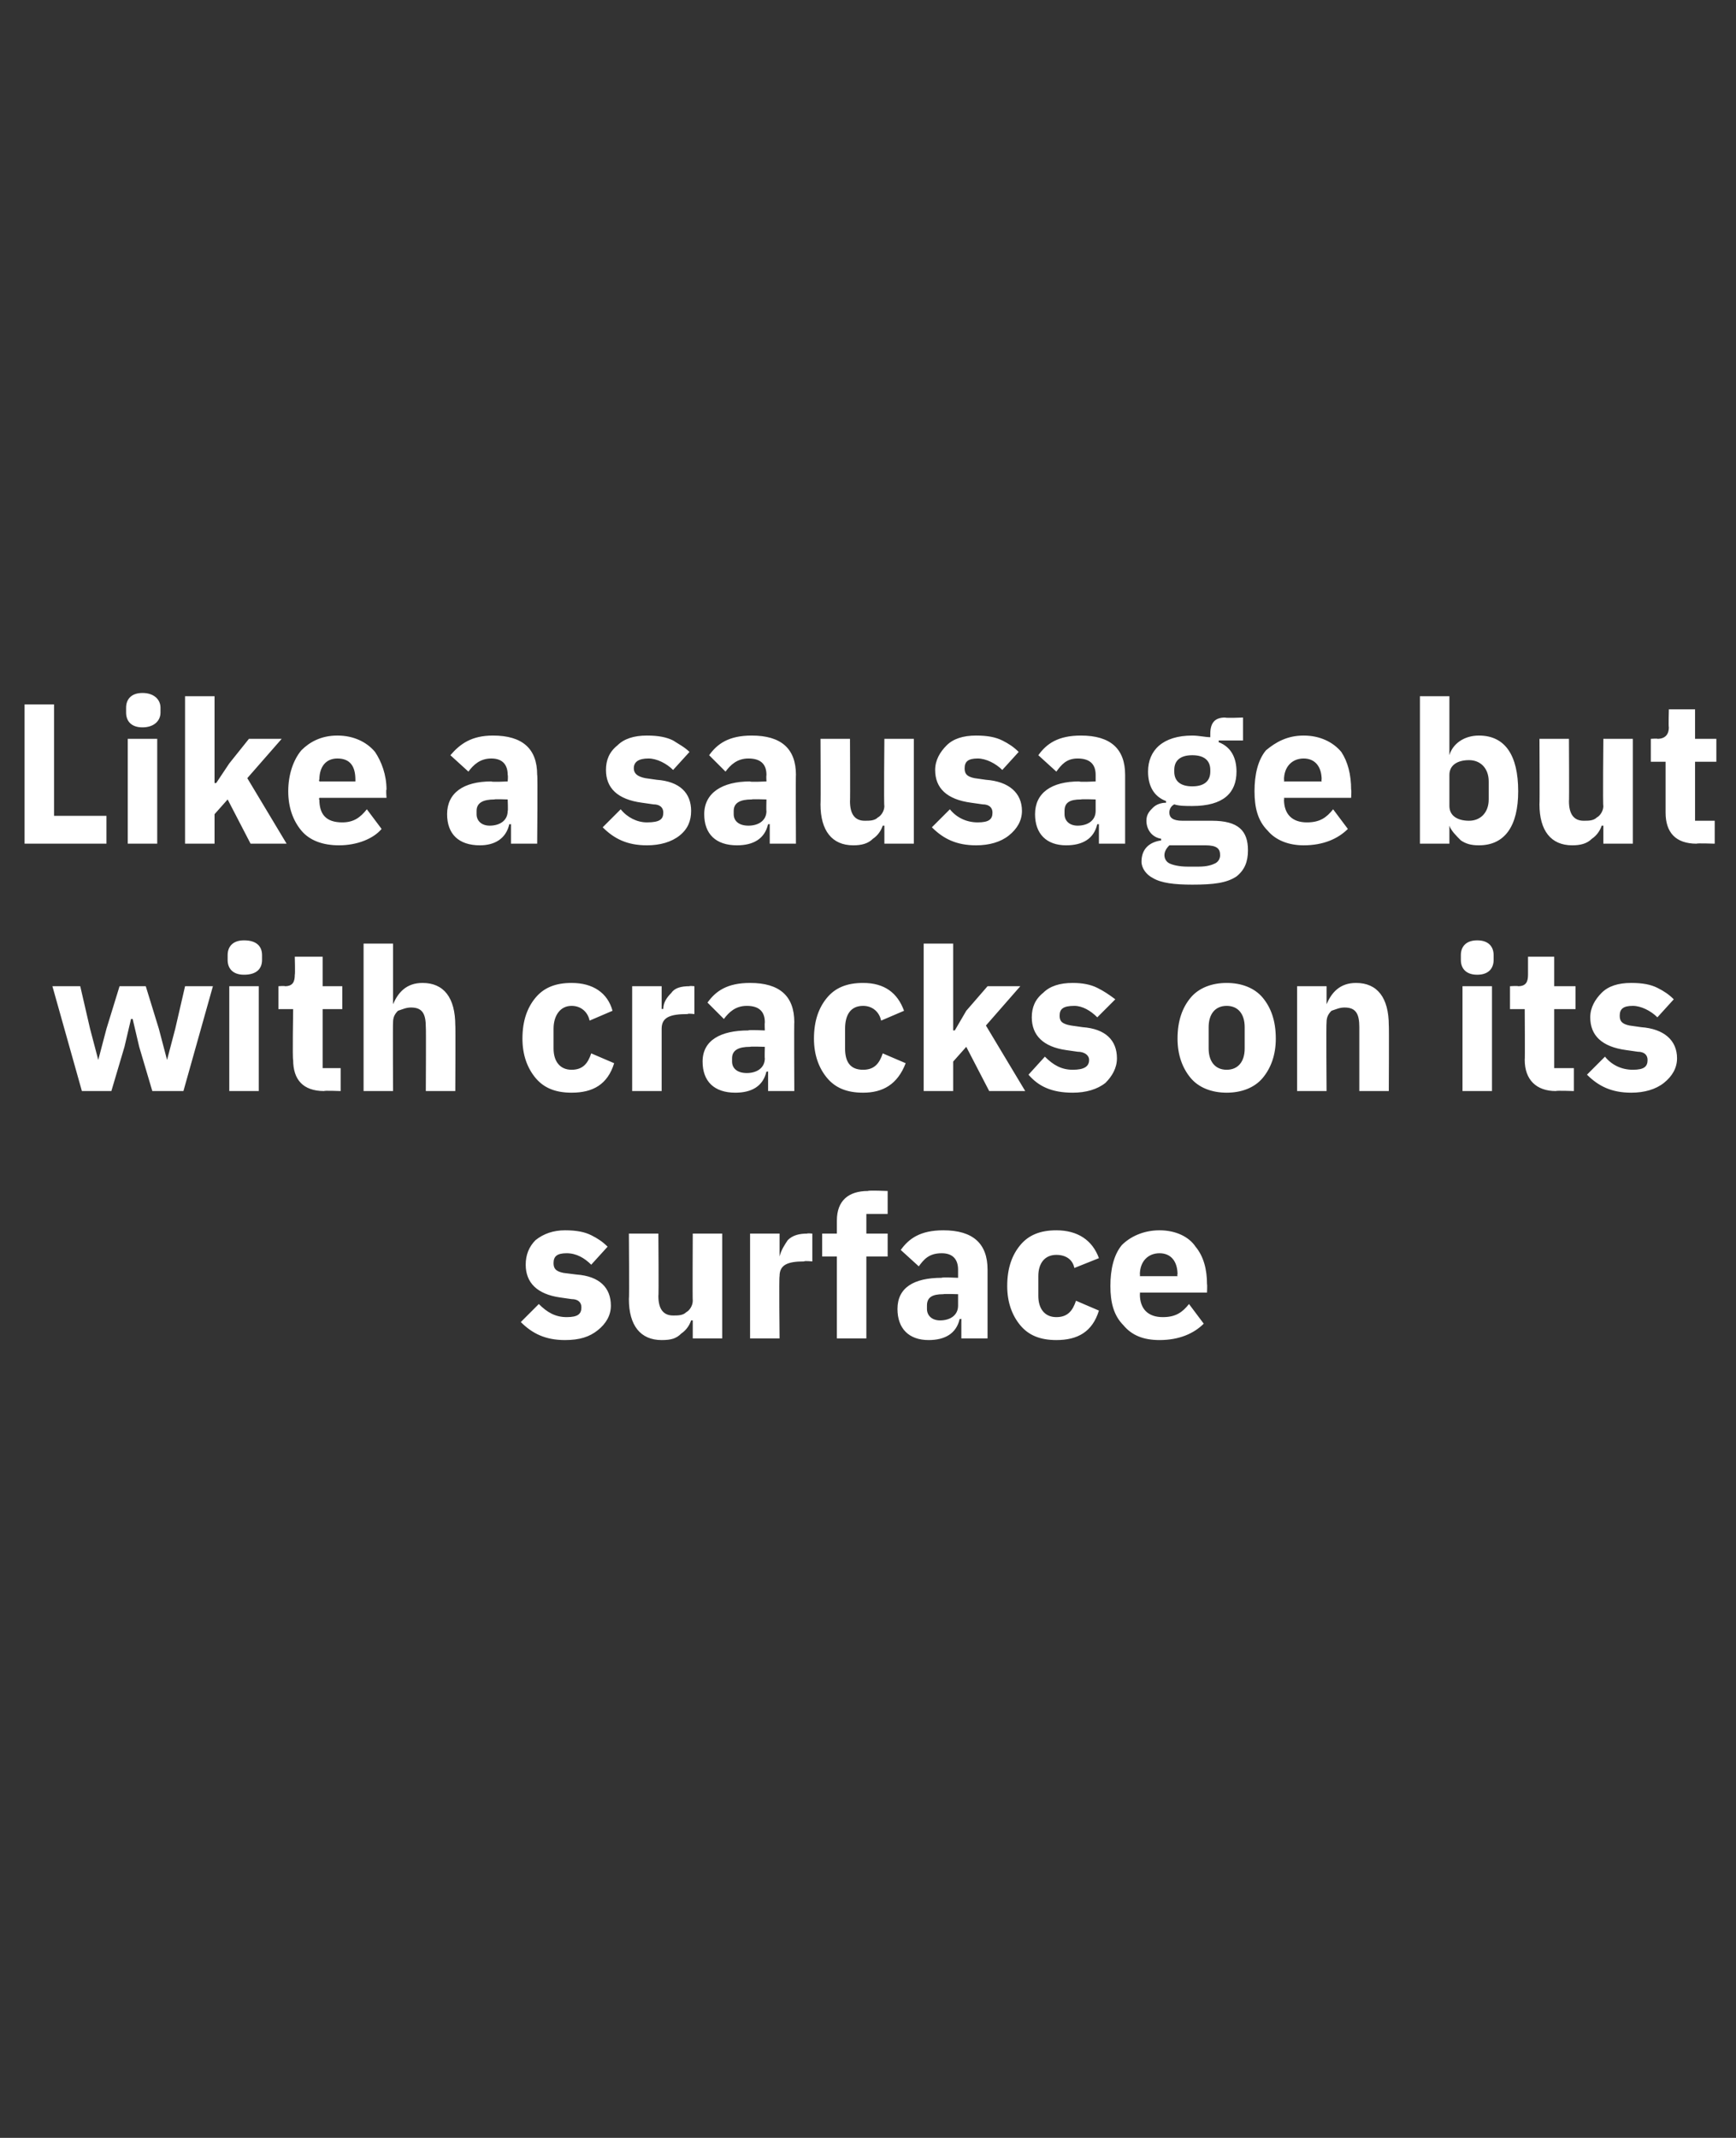
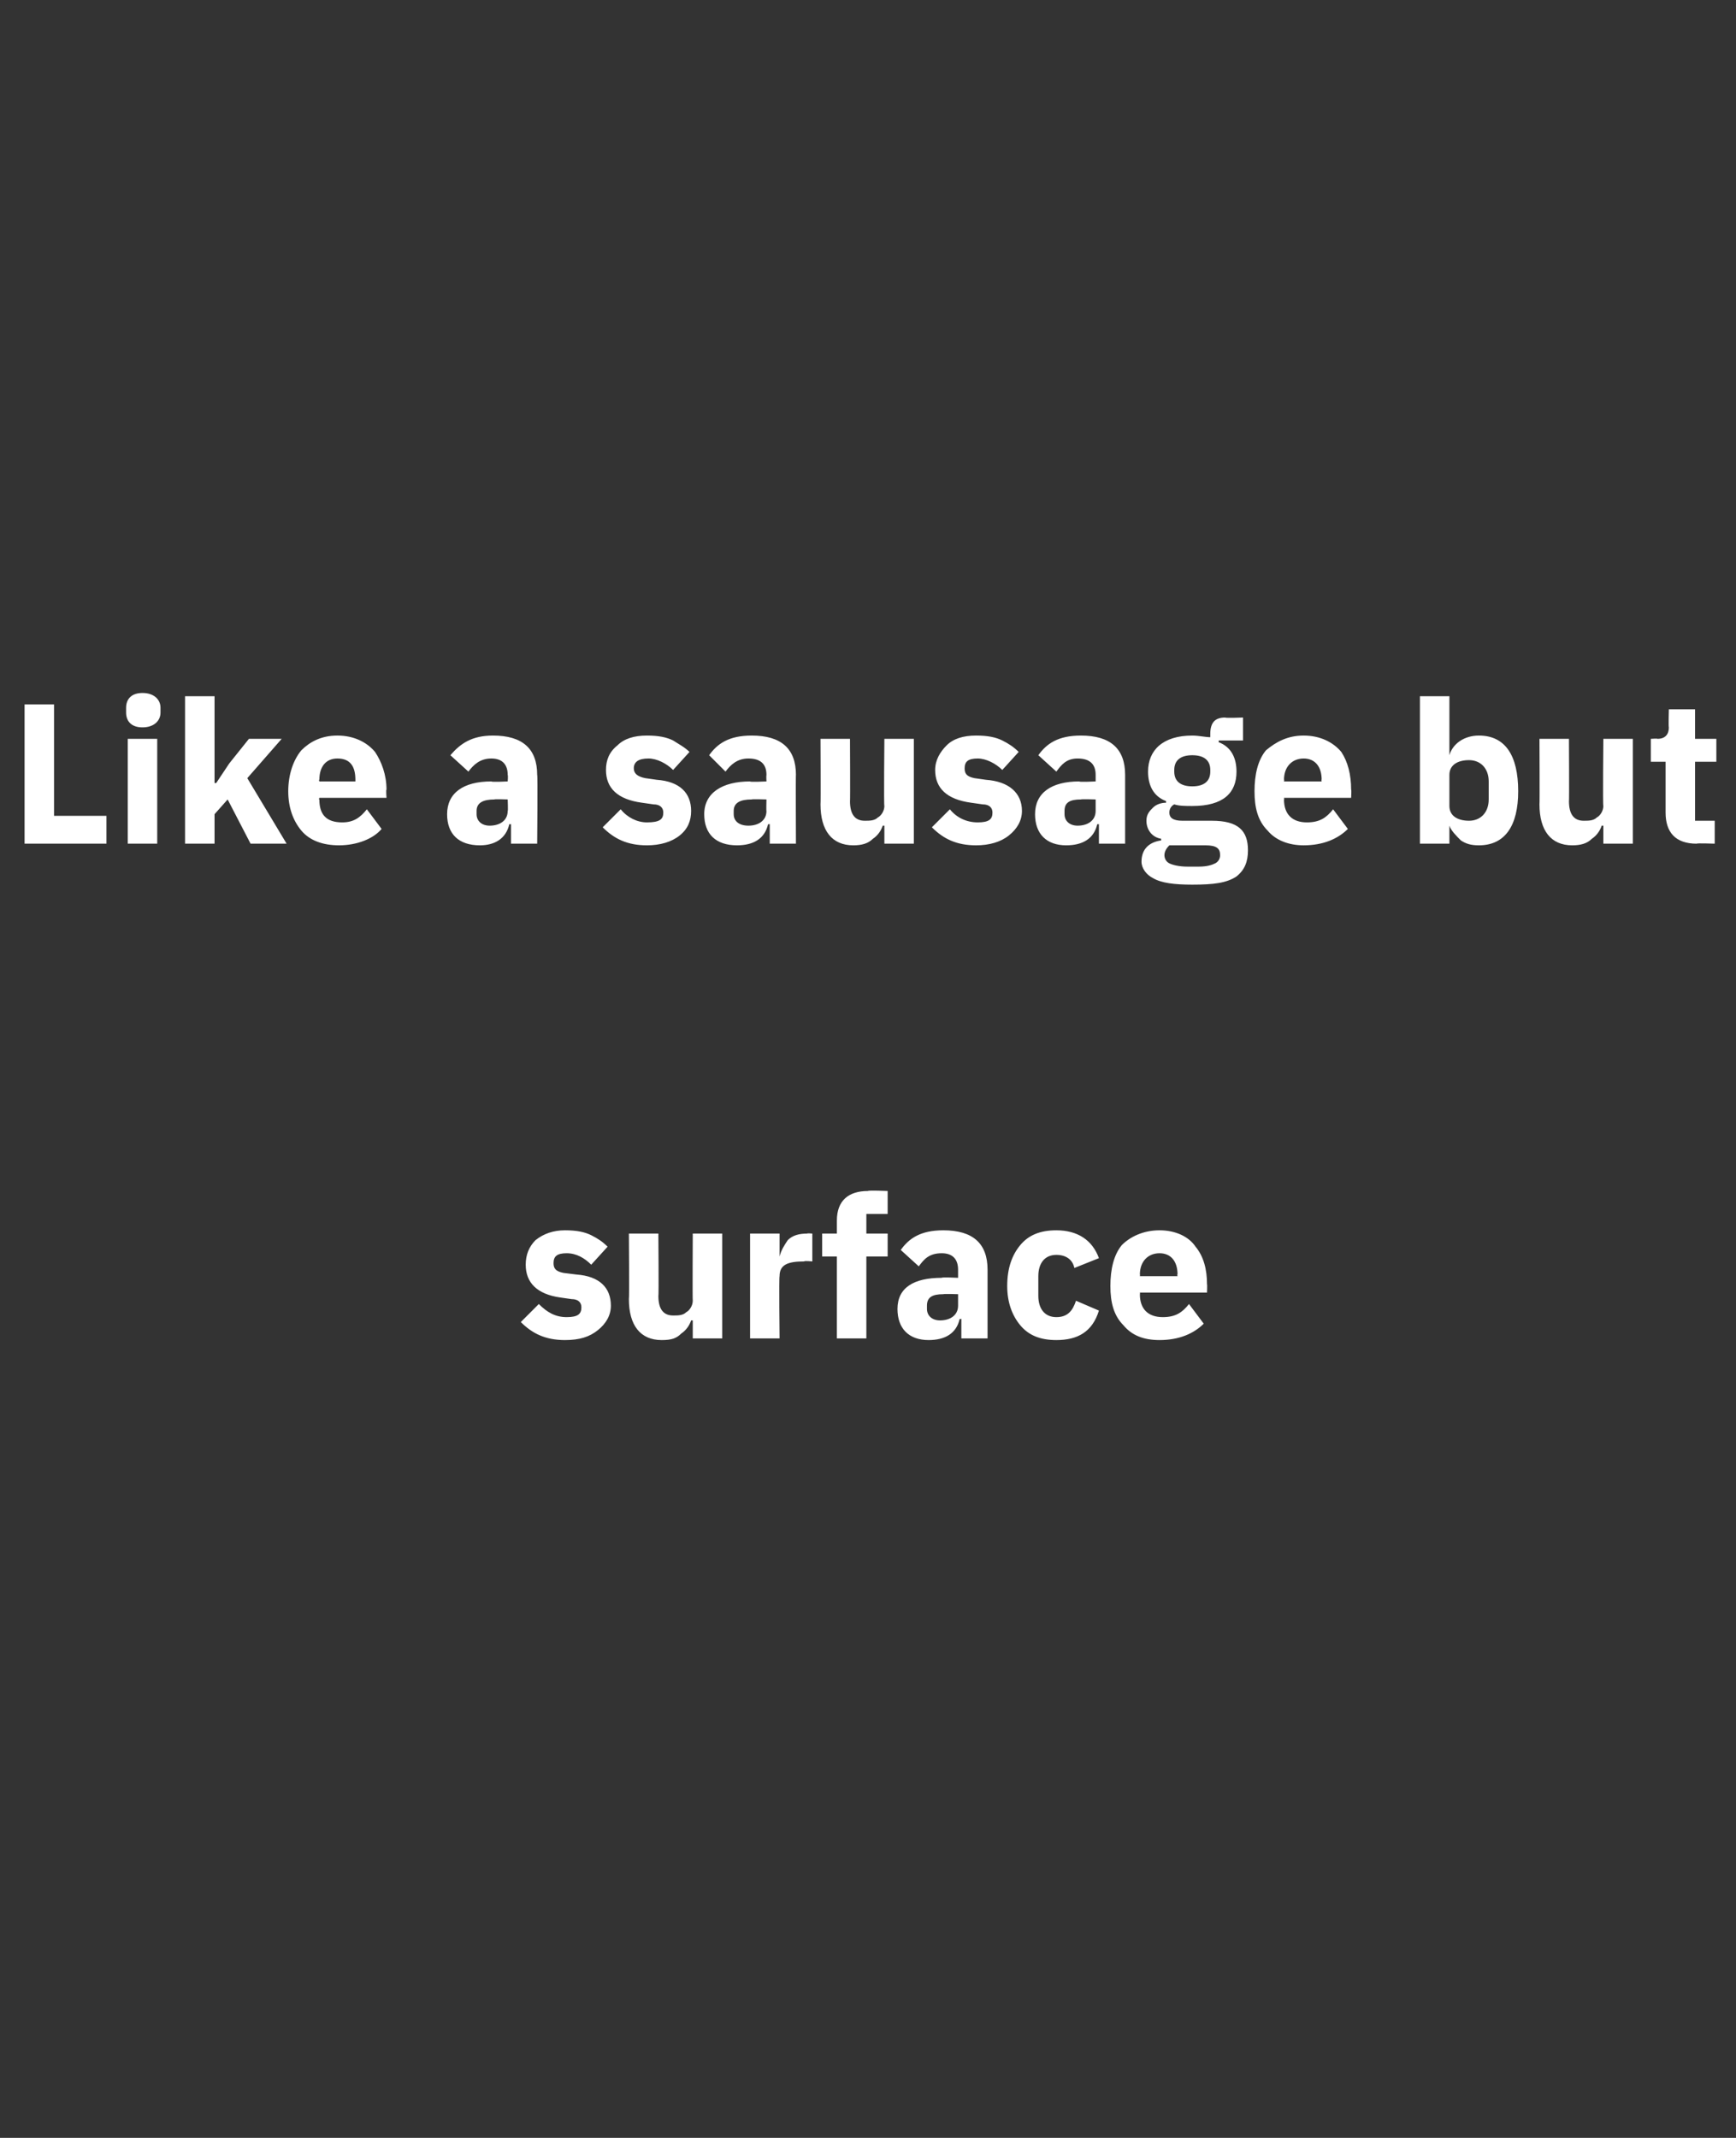
<svg xmlns="http://www.w3.org/2000/svg" version="1.1" width="106px" height="130.5px" viewBox="0 0 106 130.5">
  <rect x="0" y="0" width="106" height="130.5" fill="#333333" stroke="none" />
  <desc>Like a sausage but with cracks on its surface</desc>
  <defs />
  <g id="Polygon183726">
    <path d="m36.5 81.2c.5-.4.8-.9.8-1.5c0-1.1-.7-1.8-2.1-1.9l-.8-.1c-.5-.1-.6-.3-.6-.6c0-.4.2-.6.8-.6c.6 0 1.1.3 1.5.7l1-1.1c-.3-.3-.6-.5-1-.7c-.4-.2-.9-.3-1.6-.3c-.7 0-1.3.2-1.8.6c-.4.4-.6.9-.6 1.5c0 1.1.7 1.8 2.1 2l.7.1c.4 0 .6.2.6.5c0 .4-.2.6-.9.6c-.7 0-1.2-.3-1.7-.8l-1.1 1.1c.7.7 1.5 1.1 2.7 1.1c.9 0 1.5-.2 2-.6zm5.8.5h1.8v-6.4h-1.8s-.02 4.12 0 4.1c0 .3-.2.6-.4.7c-.2.2-.5.2-.8.2c-.6 0-.9-.4-.9-1.2c.03.03 0-3.8 0-3.8h-1.8s.03 3.99 0 4c0 1.6.7 2.5 2 2.5c.6 0 .9-.1 1.2-.4c.3-.2.5-.5.6-.8h.1v1.1zm5.3 0s-.04-3.77 0-3.8c0-.7.5-.9 1.5-.9c.02-.05.5 0 .5 0v-1.7s-.34-.03-.3 0c-.5 0-.9.1-1.2.4c-.2.3-.4.6-.5 1c.03-.04 0 0 0 0v-1.4h-1.8v6.4h1.8zm3.5 0h1.8v-5h1.3v-1.4h-1.3v-1.2h1.3v-1.4s-1.18-.05-1.2 0c-1.2 0-1.9.6-1.9 1.8v.8h-.9v1.4h.9v5zm9.2-4.2v4.2h-1.6v-1.2s-.08.04-.1 0c-.2.9-.9 1.3-1.9 1.3c-1.2 0-1.9-.7-1.9-1.9c0-1.3 1-1.9 2.7-1.9c0-.05 1 0 1 0v-.5c0-.6-.3-1-1-1c-.8 0-1.1.4-1.4.8l-1.1-1c.5-.7 1.2-1.2 2.6-1.2c1.8 0 2.7.8 2.7 2.4zM58.5 79s-.86-.03-.9 0c-.7 0-1 .2-1 .7v.2c0 .4.3.7.8.7c.6 0 1.1-.3 1.1-.9v-.7zm8.6 1l-1.4-.6c-.2.6-.5 1-1.2 1c-.7 0-1.1-.5-1.1-1.3v-1.2c0-.8.4-1.3 1.1-1.3c.6 0 1 .3 1.1.8l1.5-.6c-.4-1.1-1.3-1.7-2.6-1.7c-1 0-1.7.3-2.2.9c-.5.6-.8 1.4-.8 2.5c0 1 .3 1.8.8 2.4c.5.6 1.2.9 2.2.9c1.3 0 2.2-.5 2.6-1.8zm6.4.8l-.9-1.2c-.4.5-.8.8-1.6.8c-.9 0-1.4-.5-1.4-1.4c.02.02 0-.1 0-.1h4.1s.02-.51 0-.5c0-.9-.2-1.7-.7-2.3c-.4-.6-1.2-1-2.2-1c-1 0-1.8.4-2.3.9c-.5.6-.7 1.5-.7 2.5c0 1 .2 1.8.8 2.4c.5.6 1.2.9 2.2.9c1.2 0 2.1-.4 2.7-1zm-1.6-3c-.04-.04 0 .1 0 .1h-2.3s.02-.13 0-.1c0-.8.5-1.3 1.2-1.3c.7 0 1.1.5 1.1 1.3z" stroke="none" fill="#fff" />
  </g>
  <g id="Polygon183725">
-     <path d="m5 66.6h1.8l.8-2.7l.4-1.7h.1l.4 1.7l.8 2.7h1.9l1.8-6.4h-1.7l-.6 2.6l-.5 1.9l-.5-1.9l-.8-2.6H7.3l-.8 2.6l-.5 1.9l-.5-1.9l-.6-2.6H3.2L5 66.6zm11-8v-.3c0-.5-.3-.9-1.1-.9c-.7 0-1 .4-1 .9v.3c0 .5.3.9 1 .9c.8 0 1.1-.4 1.1-.9zm-2 8h1.8v-6.4H14v6.4zm6.8 0v-1.4h-1.1v-3.6h1.2v-1.4h-1.2v-1.8H18s.03 1.09 0 1.1c0 .4-.1.7-.6.7c0-.03-.4 0-.4 0v1.4h.9s-.05 3.1 0 3.1c0 1.2.6 1.9 1.9 1.9c-.05-.04 1 0 1 0zm1.4 0h1.8s-.02-4.18 0-4.2c0-.3.1-.5.3-.7c.3-.1.5-.2.8-.2c.7 0 .9.4.9 1.2c.02 0 0 3.9 0 3.9h1.8s.02-4.04 0-4c0-1.7-.7-2.6-2-2.6c-1 0-1.5.6-1.8 1.3c.05-.05 0 0 0 0v-3.7h-1.8v9zm15.3-1.7l-1.4-.6c-.2.6-.5 1-1.2 1c-.7 0-1.1-.5-1.1-1.3v-1.2c0-.8.4-1.4 1.1-1.4c.6 0 1 .4 1.1.9l1.4-.6c-.3-1.1-1.2-1.7-2.5-1.7c-1 0-1.7.3-2.2.9c-.5.6-.8 1.4-.8 2.5c0 1 .3 1.8.8 2.4c.5.6 1.2.9 2.2.9c1.3 0 2.2-.5 2.6-1.8zm2.9 1.7v-3.8c0-.7.5-.9 1.6-.9c-.04-.05.4 0 .4 0v-1.7s-.3-.03-.3 0c-.5 0-.9.1-1.1.4c-.3.3-.5.6-.5 1c-.03-.04-.1 0-.1 0v-1.4h-1.8v6.4h1.8zm8.1-4.2c-.02-.04 0 4.2 0 4.2h-1.6v-1.2s-.11.04-.1 0c-.2.9-.9 1.3-1.9 1.3c-1.3 0-2-.7-2-1.9c0-1.3 1.1-1.9 2.8-1.9c-.03-.05 1 0 1 0c0 0-.02-.45 0-.5c0-.6-.3-1-1.1-1c-.7 0-1.1.4-1.4.8l-1-1c.5-.7 1.2-1.2 2.6-1.2c1.8 0 2.7.8 2.7 2.4zm-1.8 1.5s-.9-.03-.9 0c-.7 0-1.1.2-1.1.7v.2c0 .4.3.7.9.7c.6 0 1.1-.3 1.1-.9c-.02.03 0-.7 0-.7zm8.6 1l-1.4-.6c-.2.6-.5 1-1.2 1c-.8 0-1.1-.5-1.1-1.3v-1.2c0-.8.3-1.4 1.1-1.4c.6 0 1 .4 1.1.9l1.4-.6c-.4-1.1-1.2-1.7-2.5-1.7c-1 0-1.7.3-2.2.9c-.5.6-.8 1.4-.8 2.5c0 1 .3 1.8.8 2.4c.5.6 1.2.9 2.2.9c1.2 0 2.1-.5 2.6-1.8zm1.1 1.7h1.8v-1.8l.8-.9l1.4 2.7h2.2l-2.4-4l2.1-2.4h-2L59 61.7l-.7 1.2h-.1v-5.3h-1.8v9zm11.1-.5c.4-.4.7-.9.7-1.5c0-1.1-.7-1.8-2.1-1.9l-.7-.1c-.6-.1-.7-.3-.7-.6c0-.4.2-.6.9-.6c.5 0 1 .3 1.4.7l1.1-1.1c-.4-.3-.7-.5-1.1-.7c-.4-.2-.9-.3-1.5-.3c-.8 0-1.4.2-1.8.6c-.5.4-.7.9-.7 1.5c0 1.1.7 1.8 2.1 2l.7.1c.4 0 .7.2.7.5c0 .4-.3.6-1 .6c-.7 0-1.2-.3-1.7-.8l-1 1.1c.6.7 1.4 1.1 2.7 1.1c.8 0 1.5-.2 2-.6zm9.6-.3c.5-.6.8-1.4.8-2.4c0-1.1-.3-1.9-.8-2.5c-.5-.6-1.3-.9-2.2-.9c-.9 0-1.7.3-2.2.9c-.5.6-.8 1.4-.8 2.5c0 1 .3 1.8.8 2.4c.5.6 1.3.9 2.2.9c.9 0 1.7-.3 2.2-.9zM73.8 64v-1.3c0-.8.4-1.3 1.1-1.3c.7 0 1.1.5 1.1 1.3v1.3c0 .8-.4 1.3-1.1 1.3c-.7 0-1.1-.5-1.1-1.3zm7.2 2.6s-.03-4.18 0-4.2c0-.3.1-.5.3-.7c.3-.1.5-.2.8-.2c.7 0 .9.4.9 1.2v3.9h1.8s.02-4.04 0-4c0-1.7-.7-2.6-2-2.6c-1 0-1.5.6-1.8 1.3c.04-.05 0 0 0 0v-1.1h-1.8v6.4h1.8zm10.2-8v-.3c0-.5-.3-.9-1-.9c-.7 0-1 .4-1 .9v.3c0 .5.3.9 1 .9c.7 0 1-.4 1-.9zm-1.9 8h1.8v-6.4h-1.8v6.4zm6.8 0v-1.4h-1.2v-3.6h1.3v-1.4h-1.3v-1.8h-1.6v1.1c0 .4-.1.7-.6.7c-.03-.03-.5 0-.5 0v1.4h.9s.02 3.1 0 3.1c0 1.2.7 1.9 1.9 1.9c.02-.04 1.1 0 1.1 0zm5.5-.5c.5-.4.8-.9.8-1.5c0-1.1-.8-1.8-2.2-1.9l-.7-.1c-.5-.1-.6-.3-.6-.6c0-.4.2-.6.8-.6c.5 0 1.1.3 1.5.7l1-1.1c-.3-.3-.6-.5-1-.7c-.4-.2-.9-.3-1.6-.3c-.8 0-1.4.2-1.8.6c-.4.4-.7.9-.7 1.5c0 1.1.7 1.8 2.2 2l.7.1c.4 0 .6.2.6.5c0 .4-.2.6-.9.6c-.7 0-1.3-.3-1.7-.8l-1.1 1.1c.7.7 1.5 1.1 2.7 1.1c.8 0 1.5-.2 2-.6z" stroke="none" fill="#fff" />
-   </g>
+     </g>
  <g id="Polygon183724">
    <path d="m6.5 51.5v-1.7H3.3V43H1.5v8.5h5zm3.3-8v-.3c0-.5-.4-.9-1.1-.9c-.7 0-1 .4-1 .9v.3c0 .5.3.9 1 .9c.7 0 1.1-.4 1.1-.9zm-2 8h1.8v-6.4H7.8v6.4zm3.5 0h1.8v-1.8l.8-.9l1.4 2.7h2.2l-2.4-4l2.1-2.4h-2L14 46.6l-.8 1.2h-.1v-5.3h-1.8v9zm12-.9l-.9-1.2c-.4.5-.8.8-1.5.8c-1 0-1.4-.5-1.4-1.4c-.05.02 0-.1 0-.1h4.1s-.04-.51 0-.5c0-.9-.3-1.7-.7-2.3c-.5-.6-1.3-1-2.3-1c-1 0-1.7.4-2.2.9c-.5.6-.8 1.5-.8 2.5c0 1 .3 1.8.8 2.4c.5.6 1.3.9 2.3.9c1.1 0 2.1-.4 2.6-1zm-1.6-3v.1h-2.2s-.05-.13 0-.1c0-.8.4-1.3 1.1-1.3c.8 0 1.1.5 1.1 1.3zm11.1-.3c.04-.04 0 4.2 0 4.2h-1.6v-1.2s-.06.04-.1 0c-.2.9-.9 1.3-1.8 1.3c-1.3 0-2-.7-2-1.9c0-1.3 1-2 2.7-2c.02.05 1 0 1 0c0 0 .03-.35 0-.4c0-.6-.3-1-1-1c-.7 0-1.1.4-1.4.8l-1.1-1c.6-.7 1.3-1.2 2.6-1.2c1.8 0 2.7.8 2.7 2.4zM31 48.8s-.84-.03-.8 0c-.7 0-1.1.2-1.1.7v.2c0 .4.3.7.8.7c.6 0 1.1-.3 1.1-.9c.03.03 0-.7 0-.7zM41.5 51c.5-.4.7-.9.7-1.5c0-1.1-.7-1.8-2.1-1.9l-.7-.1c-.5-.1-.7-.3-.7-.6c0-.4.3-.6.9-.6c.5 0 1.1.3 1.5.7l1-1.1c-.3-.3-.7-.5-1-.7c-.4-.2-.9-.3-1.6-.3c-.8 0-1.4.2-1.8.6c-.5.4-.7.9-.7 1.5c0 1.1.7 1.8 2.2 2l.7.1c.4 0 .6.2.6.5c0 .4-.2.6-1 .6c-.6 0-1.2-.3-1.6-.8l-1.1 1.1c.7.7 1.5 1.1 2.7 1.1c.8 0 1.5-.2 2-.6zm7.1-3.7c-.02-.04 0 4.2 0 4.2H47v-1.2s-.11.04-.1 0c-.2.9-.9 1.3-1.9 1.3c-1.3 0-2-.7-2-1.9c0-1.3 1.1-2 2.8-2c-.03.05 1 0 1 0c0 0-.02-.35 0-.4c0-.6-.3-1-1.1-1c-.7 0-1.1.4-1.4.8l-1-1c.5-.7 1.2-1.2 2.6-1.2c1.8 0 2.7.8 2.7 2.4zm-1.8 1.5s-.9-.03-.9 0c-.7 0-1.1.2-1.1.7v.2c0 .4.3.7.9.7c.6 0 1.1-.3 1.1-.9c-.02.03 0-.7 0-.7zm7.2 2.7h1.8v-6.4H54s-.04 4.12 0 4.1c0 .3-.2.6-.4.7c-.2.2-.5.2-.8.2c-.6 0-.9-.4-.9-1.2c.02.03 0-3.8 0-3.8h-1.8s.02 3.99 0 4c0 1.6.7 2.5 2 2.5c.5 0 .9-.1 1.2-.4c.3-.2.5-.5.6-.8h.1v1.1zm7.6-.5c.5-.4.8-.9.8-1.5c0-1.1-.8-1.8-2.2-1.9l-.7-.1c-.5-.1-.6-.3-.6-.6c0-.4.2-.6.8-.6c.5 0 1.1.3 1.5.7l1-1.1c-.3-.3-.6-.5-1-.7c-.4-.2-.9-.3-1.6-.3c-.8 0-1.4.2-1.8.6c-.4.4-.7.9-.7 1.5c0 1.1.7 1.8 2.2 2l.7.1c.4 0 .6.2.6.5c0 .4-.2.6-.9.6c-.7 0-1.3-.3-1.7-.8l-1.1 1.1c.7.7 1.5 1.1 2.7 1.1c.8 0 1.5-.2 2-.6zm7.1-3.7v4.2h-1.6v-1.2s-.08.04-.1 0c-.2.9-.9 1.3-1.9 1.3c-1.2 0-1.9-.7-1.9-1.9c0-1.3 1-2 2.7-2c0 .05 1 0 1 0v-.4c0-.6-.3-1-1.1-1c-.7 0-1 .4-1.3.8l-1.1-1c.5-.7 1.2-1.2 2.6-1.2c1.8 0 2.7.8 2.7 2.4zm-1.8 1.5s-.87-.03-.9 0c-.7 0-1 .2-1 .7v.2c0 .4.3.7.8.7c.6 0 1.1-.3 1.1-.9v-.7zm7.1 1.3h-1.8c-.6 0-.8-.2-.8-.5c0-.2.1-.4.3-.5c.3.1.7.1 1.1.1c1.9 0 2.7-.8 2.7-2.1c0-.8-.3-1.5-1.1-1.8c.05-.05 0-.1 0-.1h1.5v-1.4s-1.05.04-1.1 0c-.6 0-.9.3-.9 1v.2c-.3 0-.7-.1-1.1-.1c-1.8 0-2.7.9-2.7 2.2c0 .8.3 1.5 1.1 1.8v.1c-.3 0-.6.1-.8.3c-.2.2-.4.4-.4.8c0 .5.3 1 .9 1.1v.1c-.7.1-1.2.5-1.2 1.3c0 .4.3.8.7 1c.5.3 1.3.4 2.4.4c1.3 0 2.1-.1 2.7-.5c.5-.4.7-.9.7-1.6c0-1.2-.6-1.8-2.2-1.8zm.2 2.6c-.2.1-.5.2-1 .2h-.7c-.5 0-.9-.1-1.1-.2c-.2-.1-.3-.3-.3-.5c0-.2.1-.4.3-.6h2.2c.7 0 .9.2.9.6c0 .2-.1.4-.3.5zm-2.5-5.6v-.1c0-.6.4-.9 1.1-.9c.7 0 1.1.3 1.1.9v.1c0 .6-.4.9-1.1.9c-.7 0-1.1-.3-1.1-.9zm10.6 3.5l-.9-1.2c-.4.5-.8.8-1.6.8c-.9 0-1.4-.5-1.4-1.4c.03.02 0-.1 0-.1h4.1s.03-.51 0-.5c0-.9-.2-1.7-.6-2.3c-.5-.6-1.3-1-2.3-1c-1 0-1.7.4-2.3.9c-.5.6-.7 1.5-.7 2.5c0 1 .2 1.8.8 2.4c.5.6 1.3.9 2.2.9c1.2 0 2.1-.4 2.7-1zm-1.6-3c-.03-.05 0 .1 0 .1h-2.3s.03-.13 0-.1c0-.8.5-1.3 1.2-1.3c.7 0 1.1.5 1.1 1.3zm6 3.9h1.8v-1.1s.05-.01 0 0c.1.3.4.6.7.9c.3.2.6.3 1.1.3c1.6 0 2.4-1.2 2.4-3.3c0-2.2-.8-3.4-2.4-3.4c-.9 0-1.6.5-1.8 1.2c.05.04 0 0 0 0v-3.6h-1.8v9zm1.8-2.3v-1.9c0-.6.5-.9 1.2-.9c.7 0 1.2.5 1.2 1.3v1.1c0 .8-.5 1.3-1.2 1.3c-.7 0-1.2-.3-1.2-.9zm9.4 2.3h1.8v-6.4h-1.8s-.04 4.12 0 4.1c0 .3-.2.6-.4.7c-.2.2-.5.2-.8.2c-.6 0-.9-.4-.9-1.2c.02.03 0-3.8 0-3.8H94s.02 3.99 0 4c0 1.6.7 2.5 2 2.5c.5 0 .9-.1 1.2-.4c.3-.2.5-.5.6-.8h.1v1.1zm6.8 0v-1.4h-1.2v-3.6h1.3v-1.4h-1.3v-1.8h-1.6s-.03 1.09 0 1.1c0 .4-.2.7-.7.7c.04-.03-.4 0-.4 0v1.4h.9v3.1c0 1.2.6 1.9 1.9 1.9c-.01-.04 1.1 0 1.1 0z" stroke="none" fill="#fff" />
  </g>
</svg>